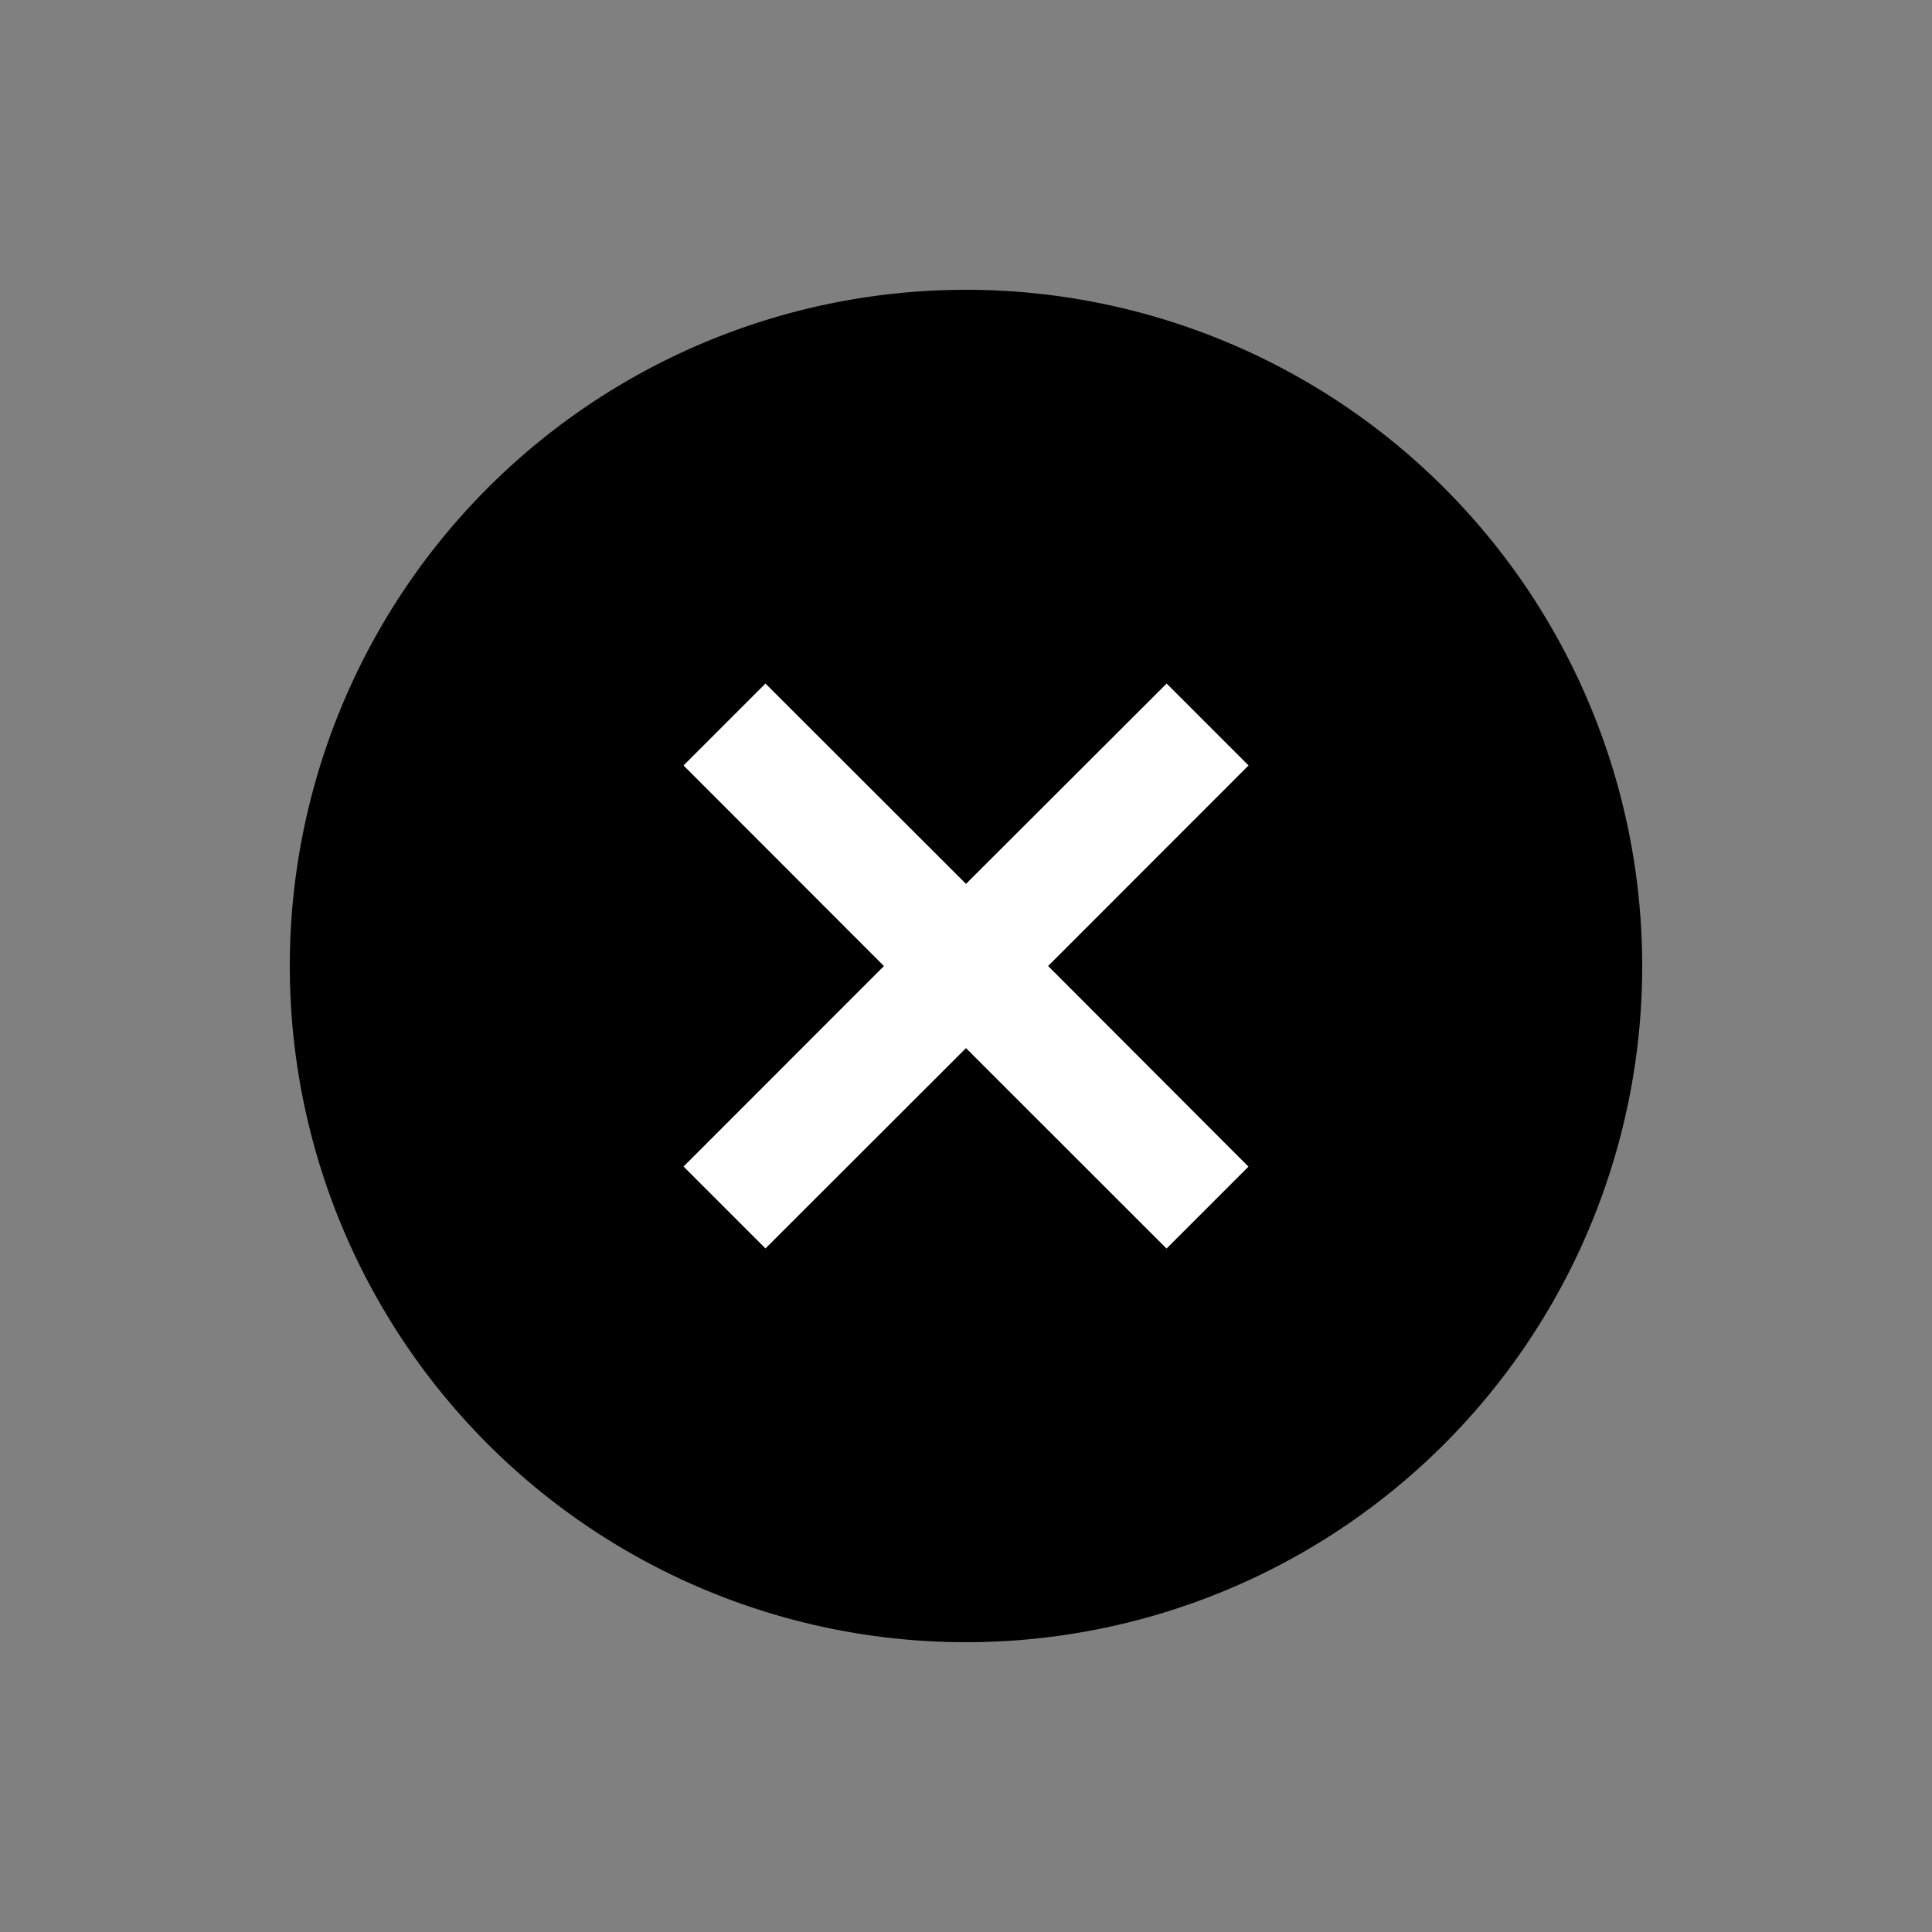
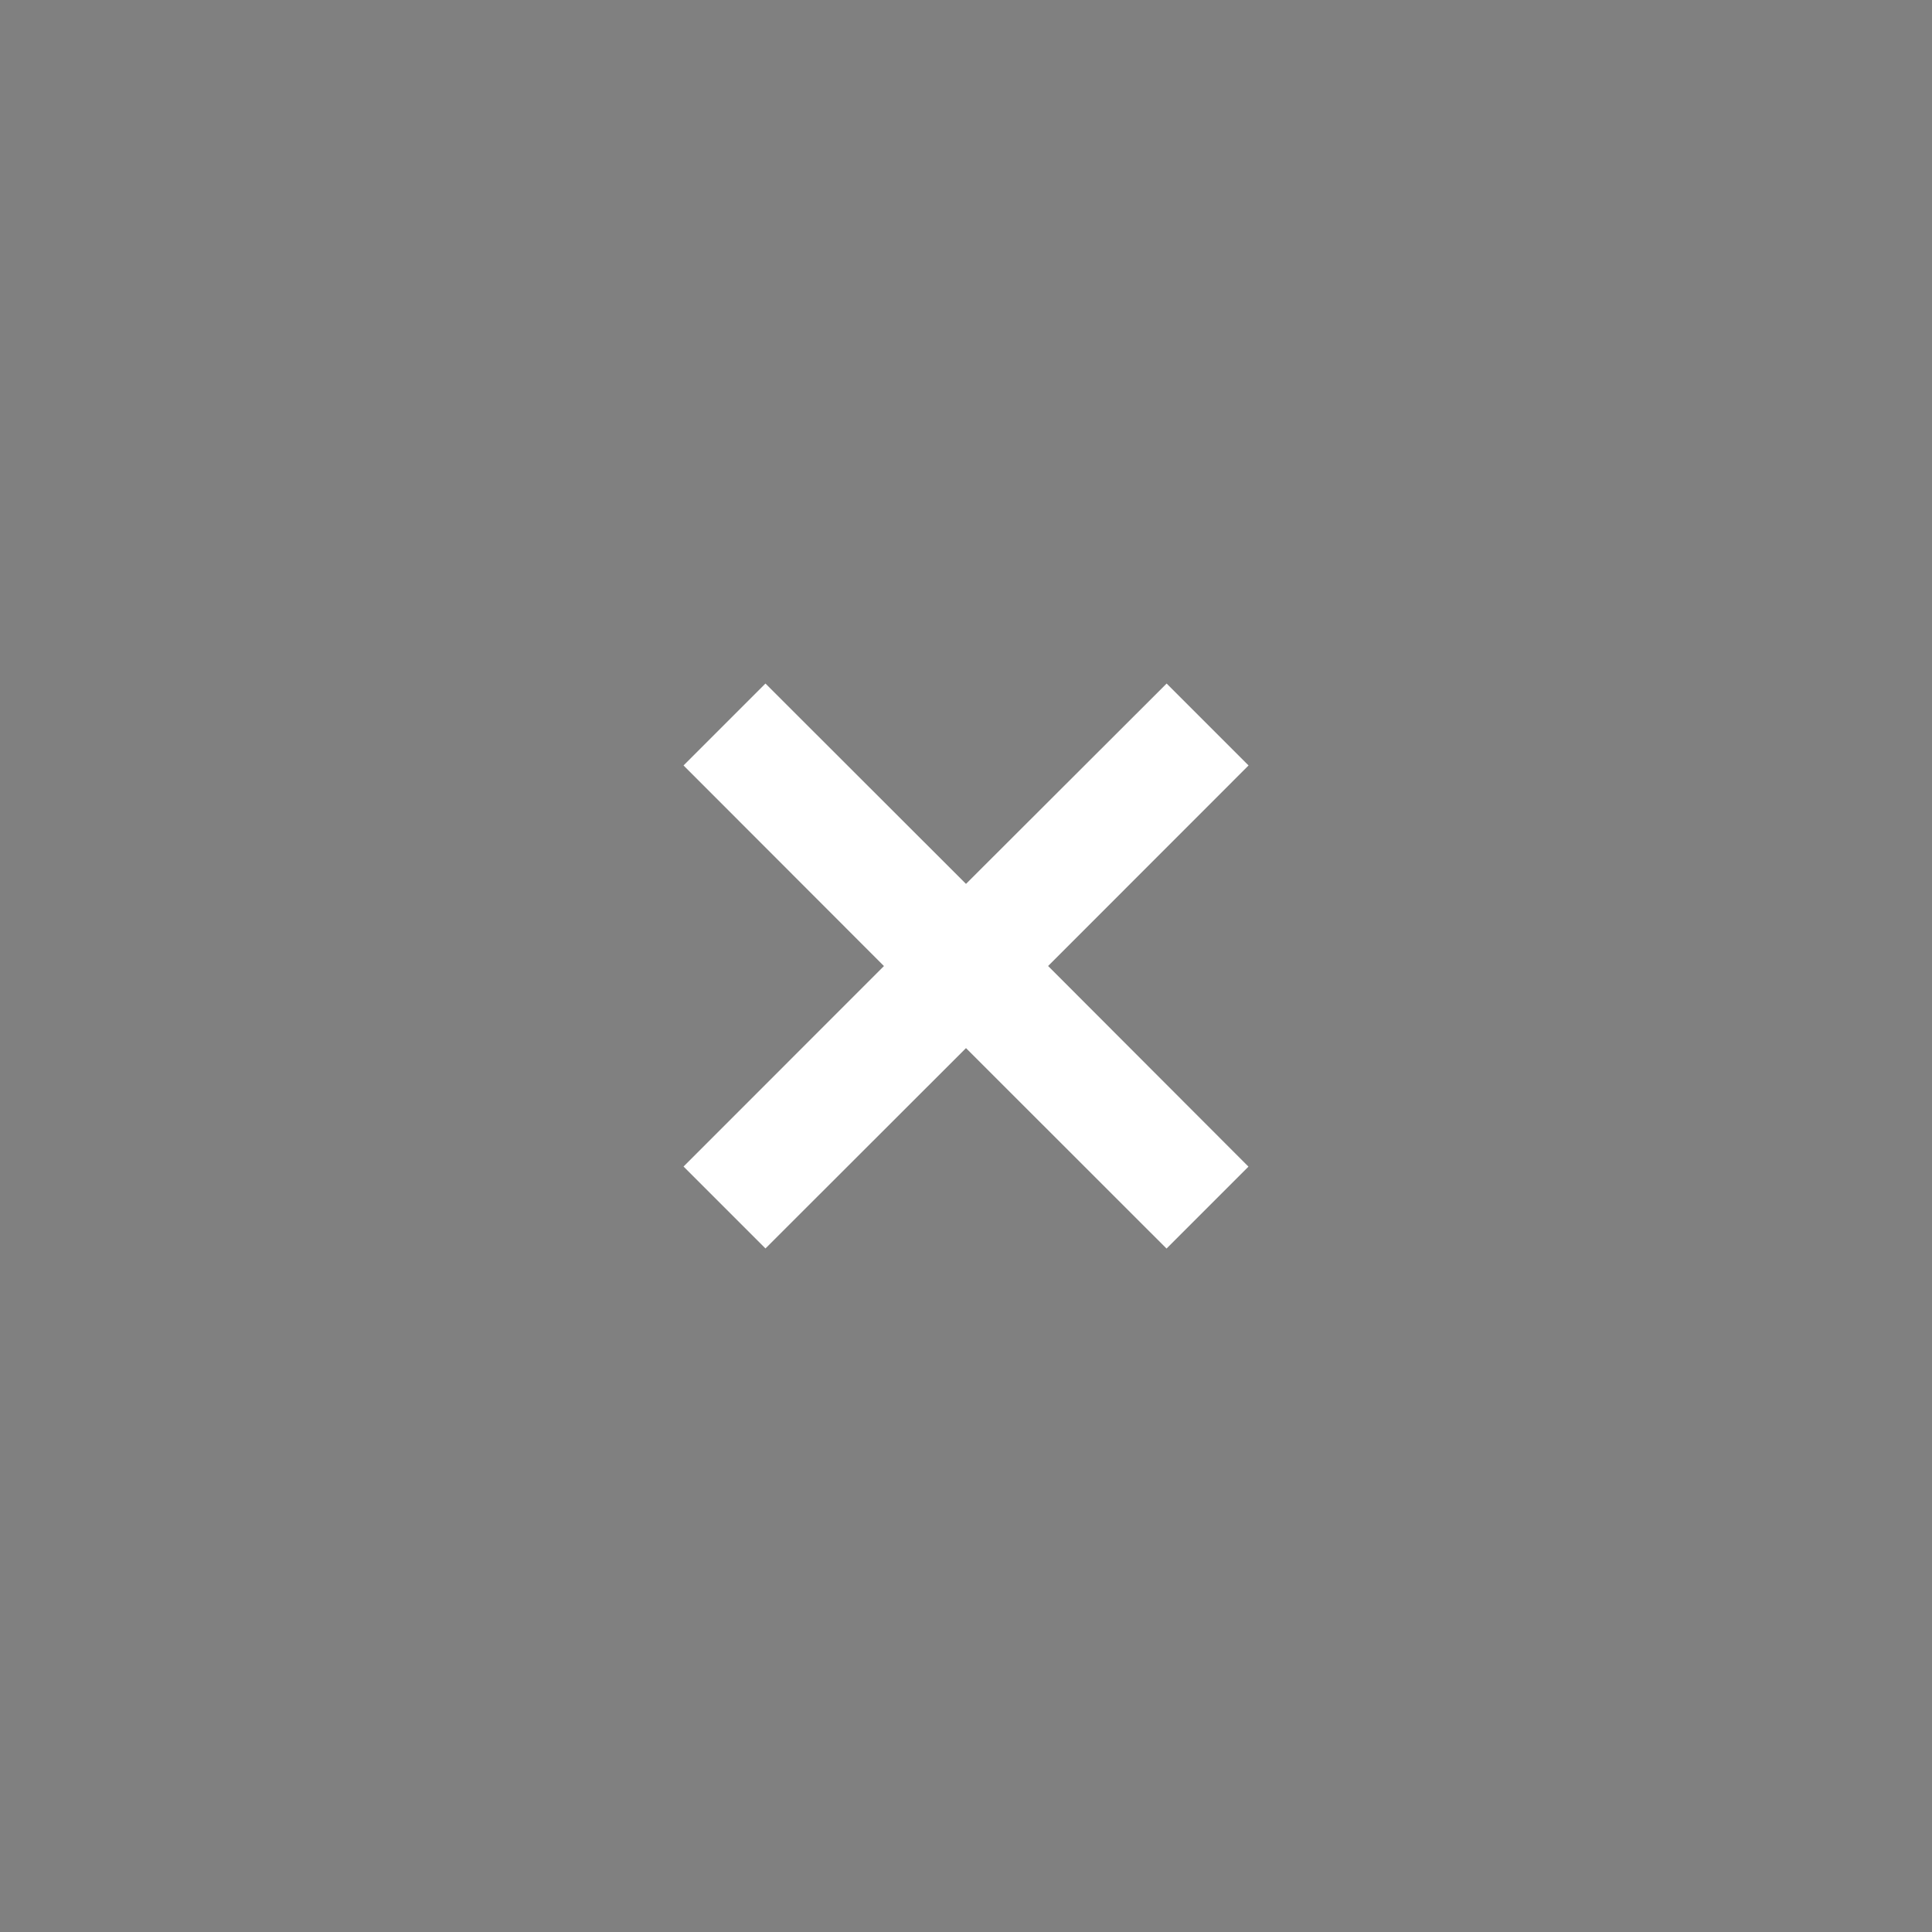
<svg xmlns="http://www.w3.org/2000/svg" width="20" height="20" fill="none" viewBox="0 0 20 20">
  <rect x="0" y="0" width="20" height="20" fill="#808080" stroke="none" />
-   <path fill="currentColor" fill-rule="evenodd" d="M3 10a7 7 0 1 1 14 0 7 7 0 0 1-14 0Z" clip-rule="evenodd" />
  <path fill="#fff" fill-rule="evenodd" d="m9.151 10-2.075 2.076.848.848L10 10.85l2.076 2.075.848-.848L10.85 10l2.075-2.076-.848-.848L10 9.15 7.924 7.076l-.848.848L9.15 10Z" clip-rule="evenodd" />
</svg>